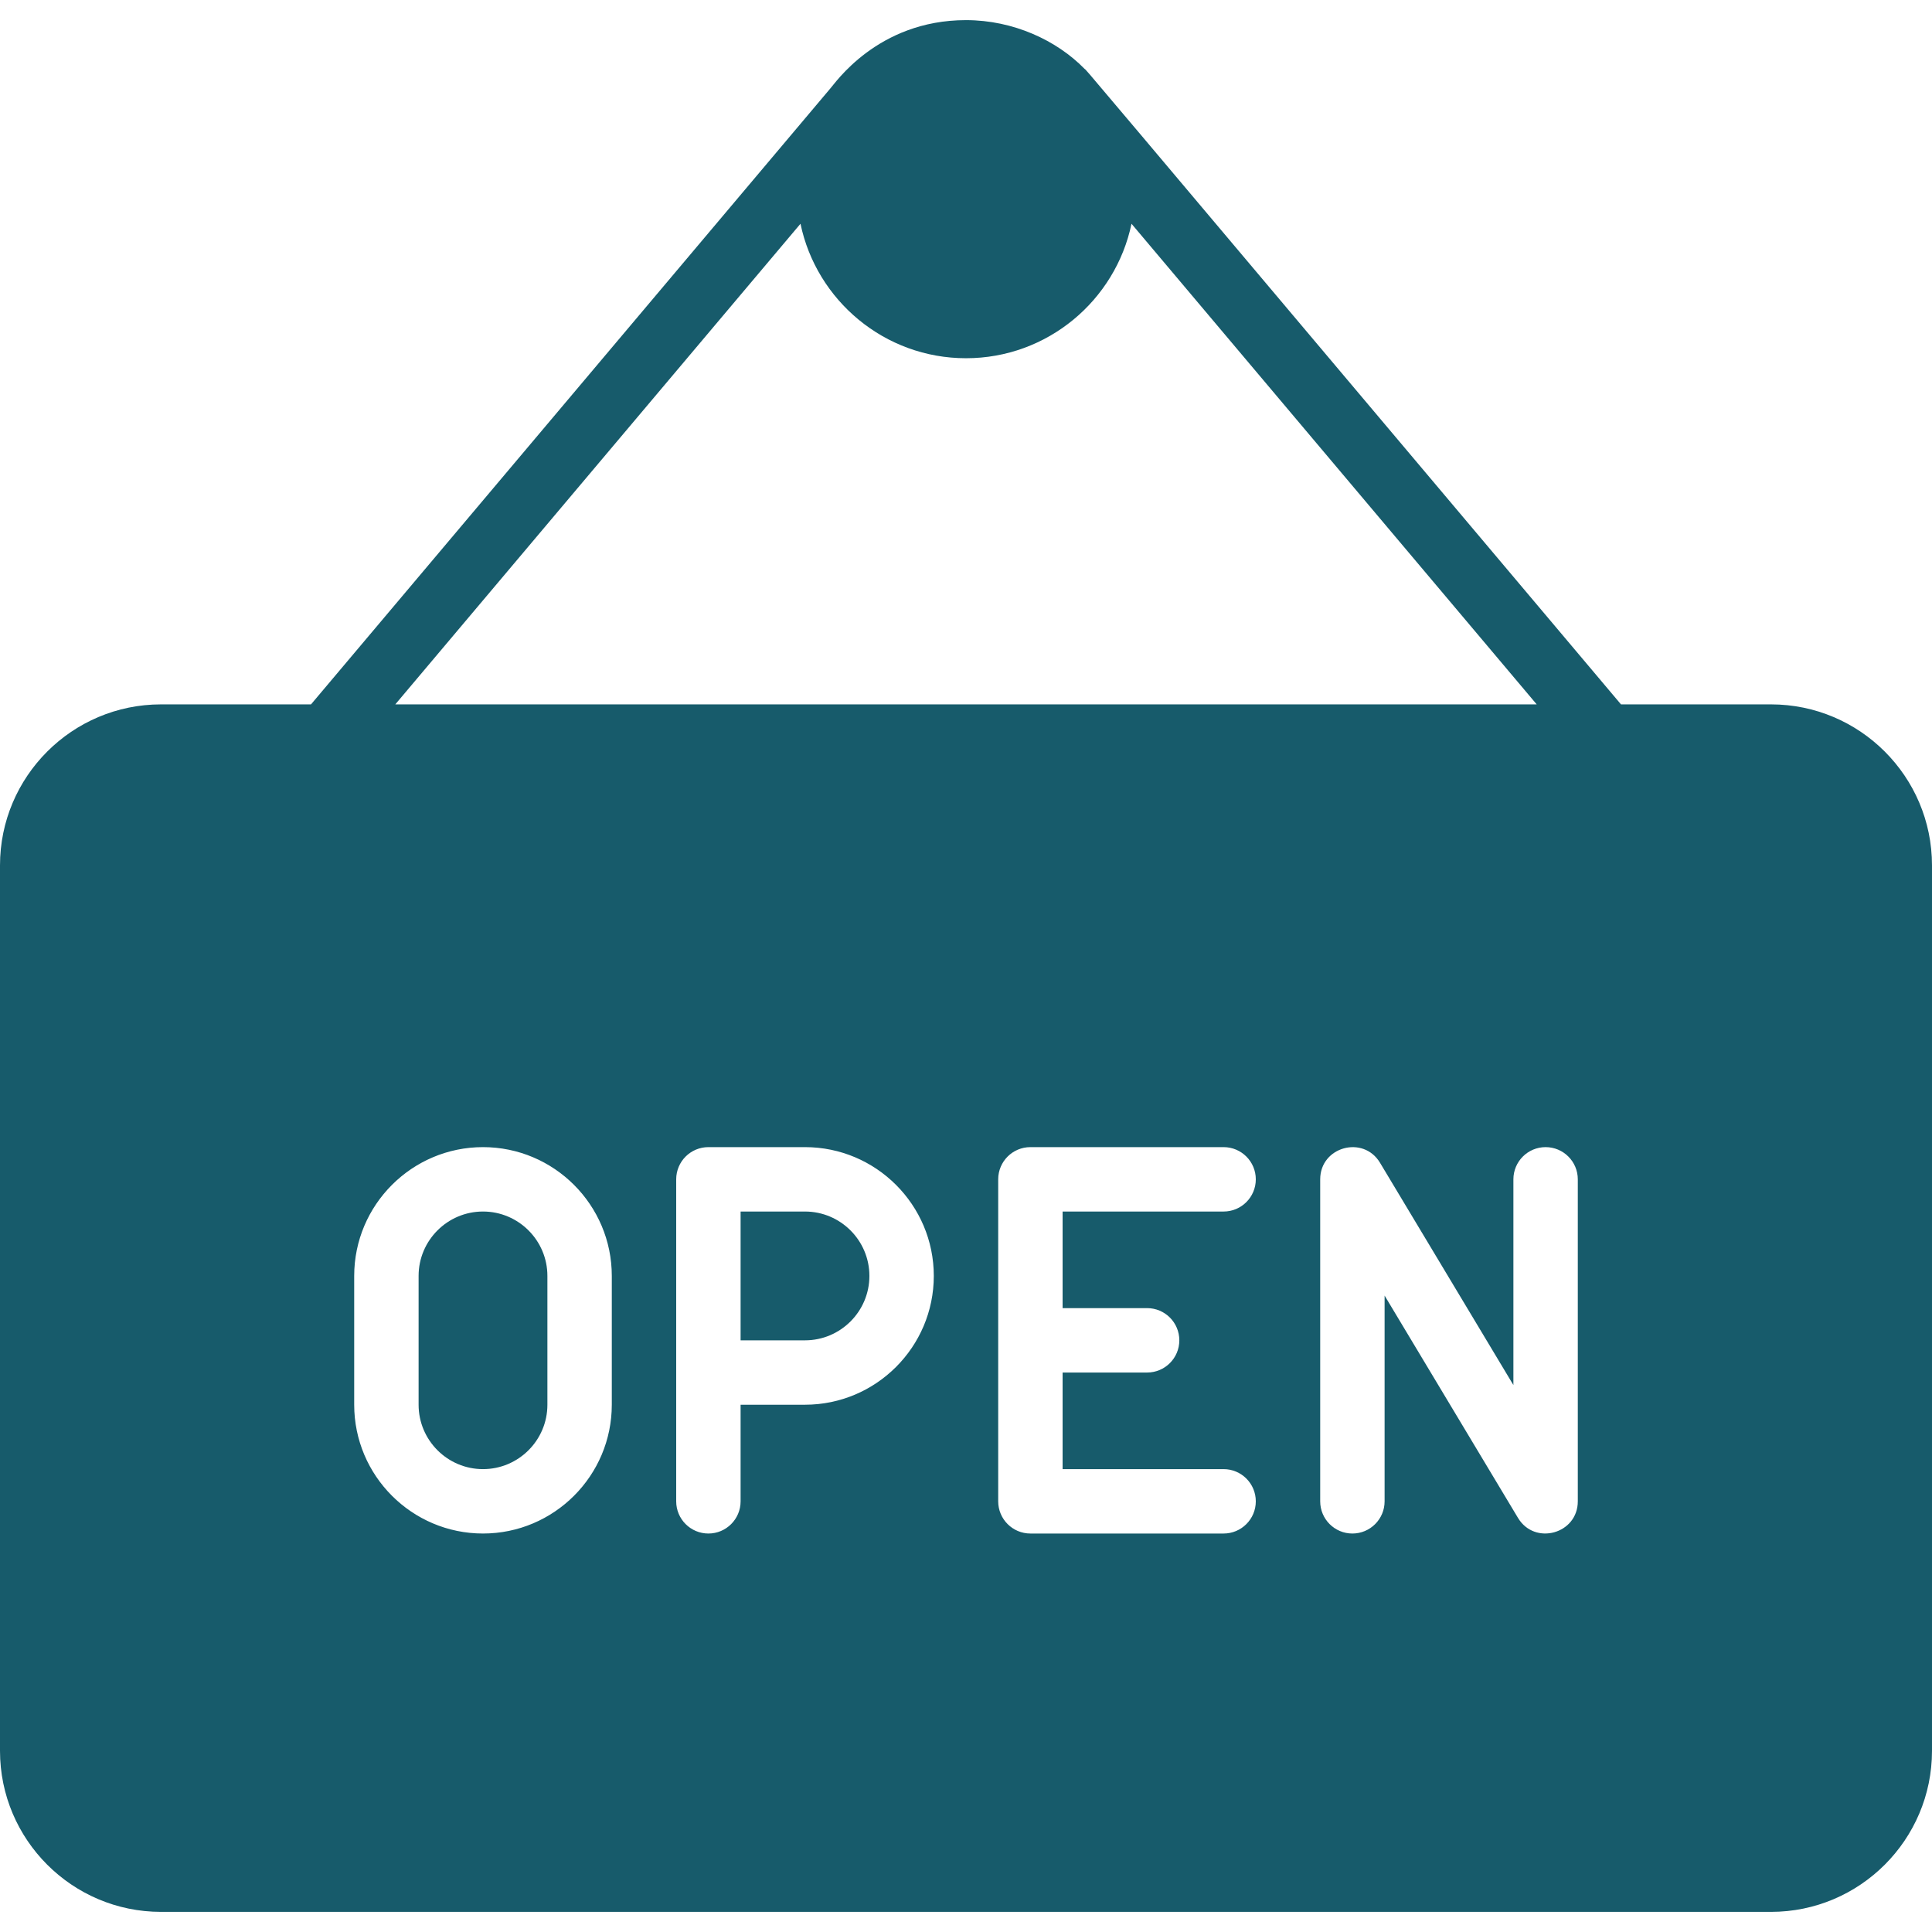
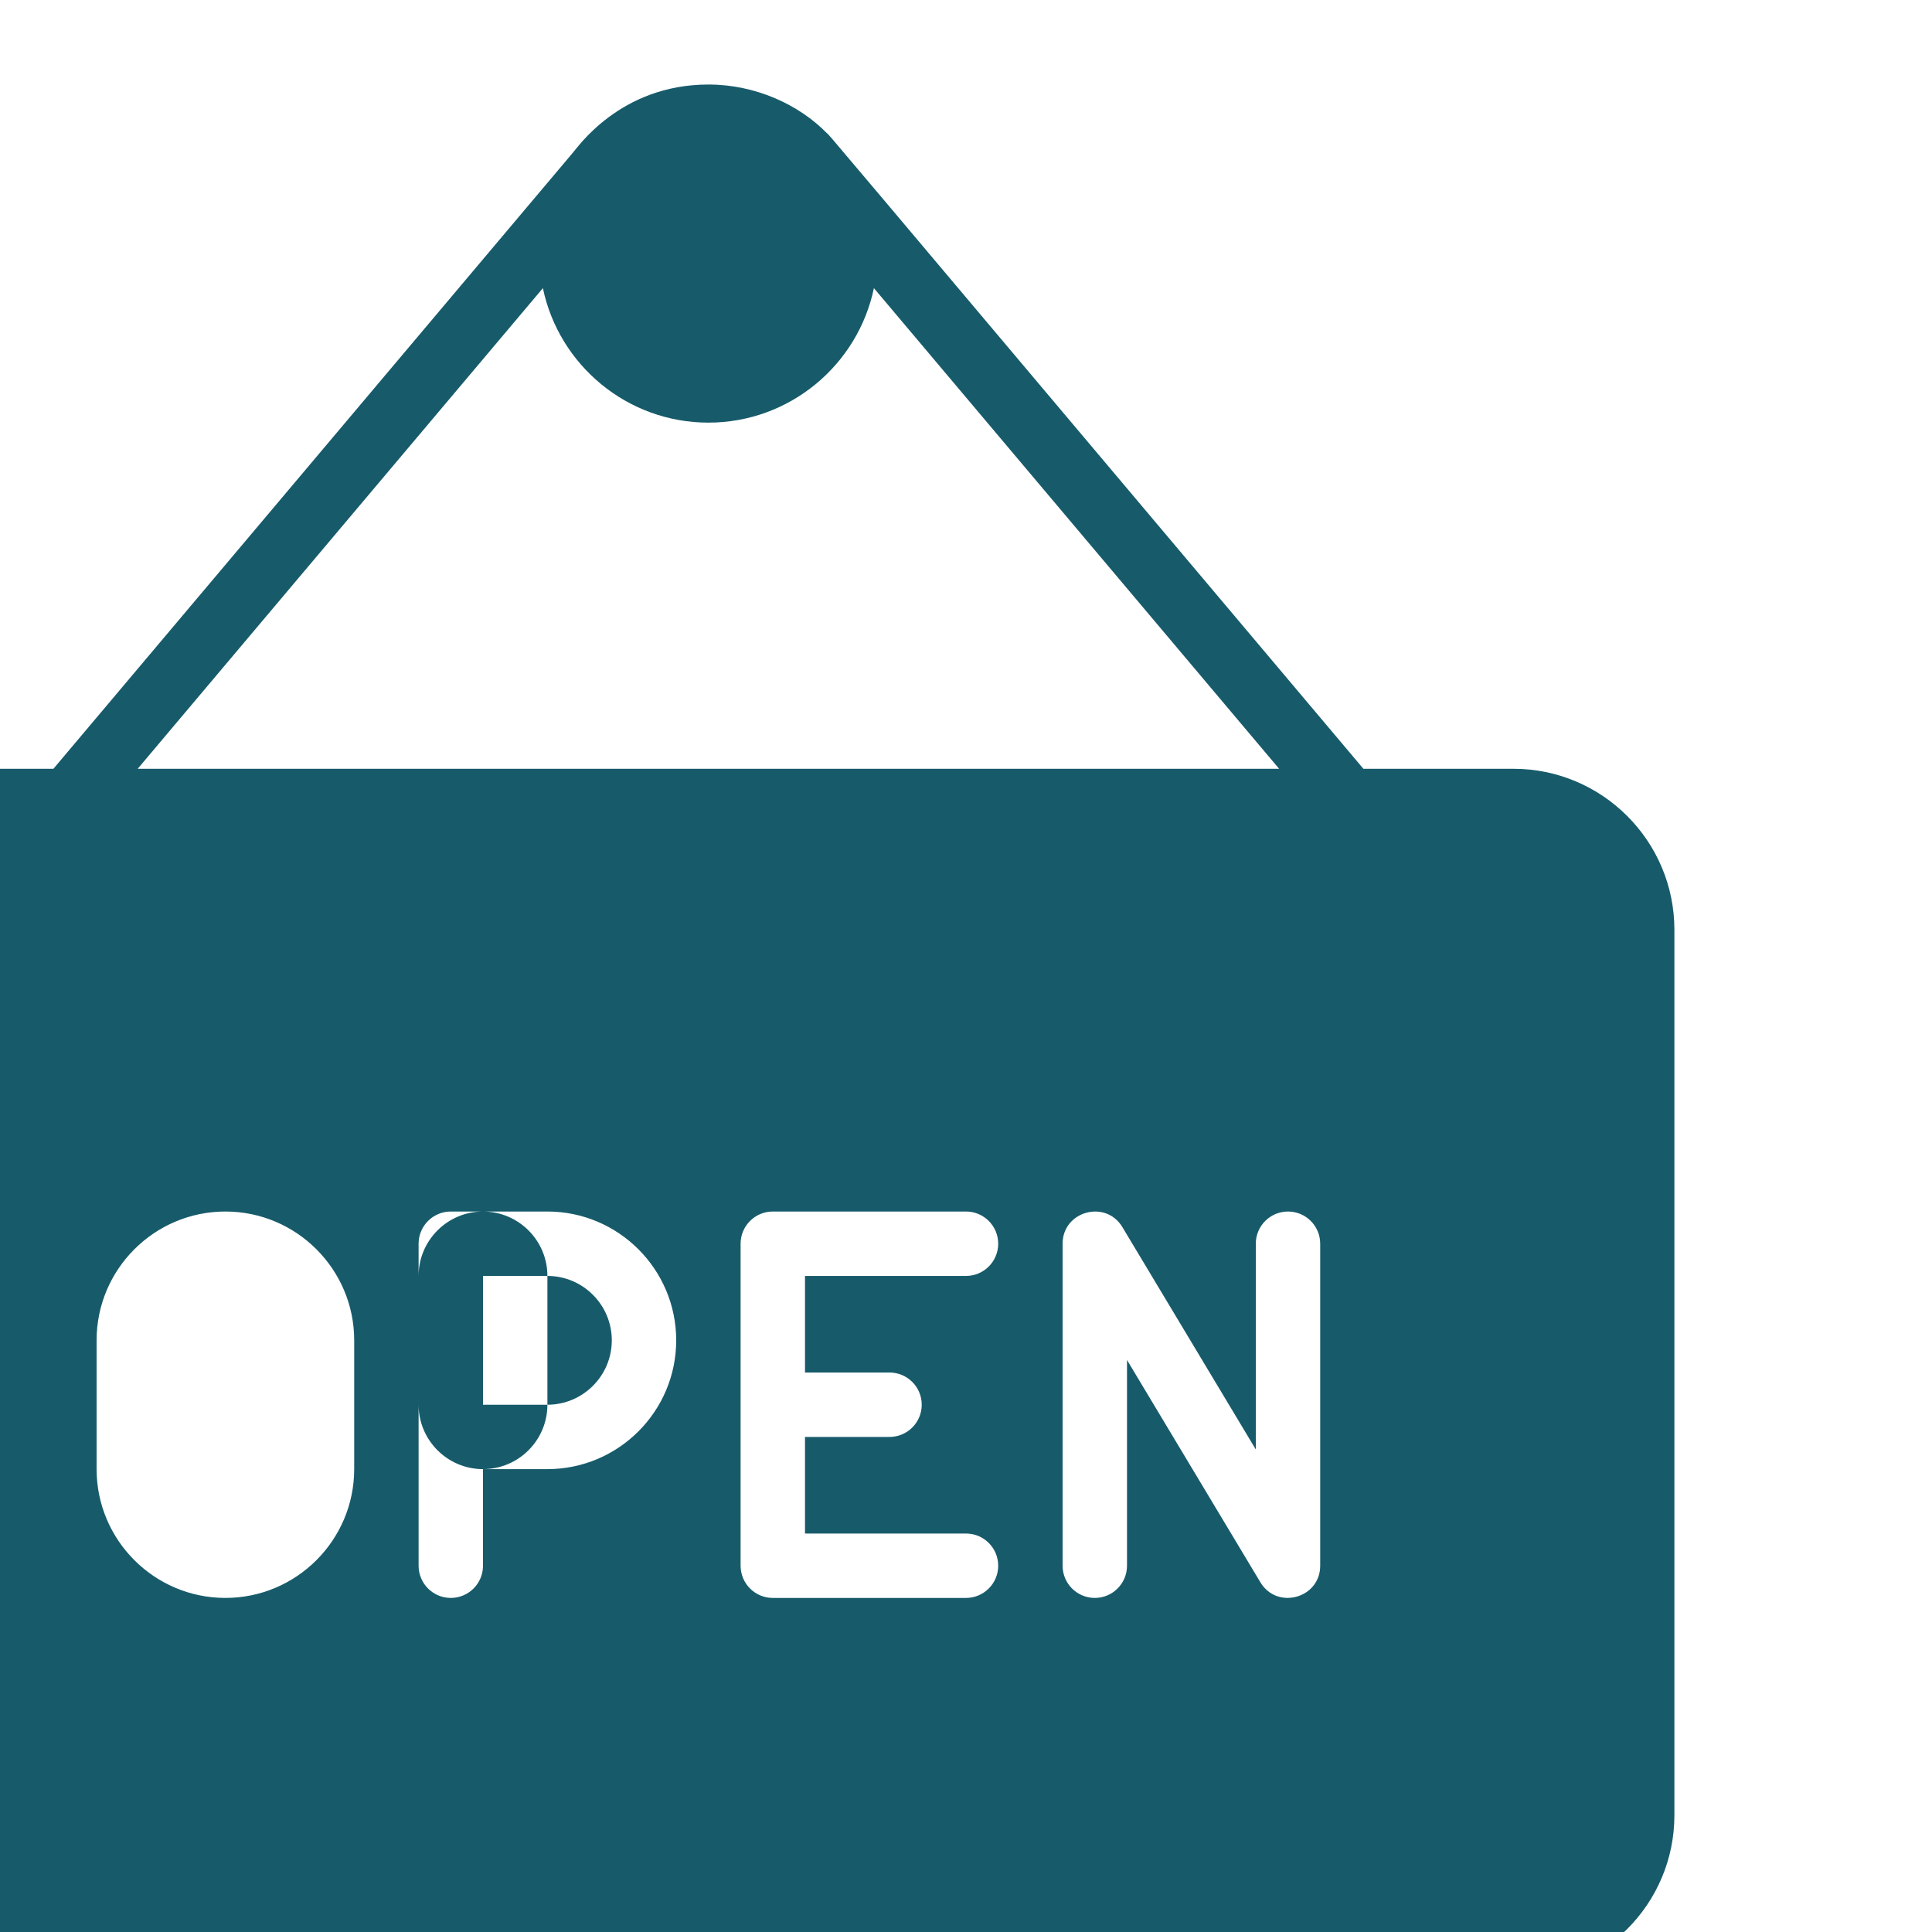
<svg xmlns="http://www.w3.org/2000/svg" id="Layer_1" fill="#175B6B" enable-background="new 0 0 480 480" height="512" viewBox="0 0 480 480" width="512">
-   <path d="m136 317v32c0 8.822-7.178 16-16 16s-16-7.176-16-15.995v-32.01c0-8.819 7.178-15.995 16-15.995s16 7.178 16 16zm64-16h-16v32h16c8.822 0 16-7.178 16-16s-7.178-16-16-16zm280-86v220c0 22.06-17.94 40-40 40h-400c-22.06 0-40-17.94-40-40v-220c0-22.06 17.94-40 40-40h37.27l129.01-153.01c.999-1 11.609-16.99 33.72-16.99 11.795 0 22.567 5.049 29.45 12.1 1.145 1.072-8.789-10.601 133.28 157.9h37.27c22.06 0 40 17.94 40 40zm-381.79-40h283.58l-100.67-119.41c-3.98 19.06-20.9 33.41-41.12 33.41s-37.14-14.35-41.12-33.41zm53.79 142c0-17.645-14.355-32-32-32s-32 14.353-32 31.995v32.01c0 17.642 14.355 31.995 32 31.995s32-14.355 32-32zm80 0c0-17.645-14.355-32-32-32h-24c-4.418 0-8 3.582-8 8v80c0 4.418 3.582 8 8 8s8-3.582 8-8v-24h16c17.645 0 32-14.355 32-32zm32 8v-24h40c4.418 0 8-3.582 8-8s-3.582-8-8-8h-48c-4.418 0-8 3.582-8 8v80c0 4.418 3.582 8 8 8h48c4.418 0 8-3.582 8-8s-3.582-8-8-8h-40v-24h21c4.418 0 8-3.582 8-8s-3.582-8-8-8zm128-32c0-4.418-3.582-8-8-8s-8 3.582-8 8v51.117l-33.14-55.233c-4.159-6.933-14.86-3.969-14.86 4.116v80c0 4.418 3.582 8 8 8s8-3.582 8-8v-51.117l33.14 55.233c4.159 6.932 14.86 3.97 14.86-4.116z" />
+   <path d="m136 317v32c0 8.822-7.178 16-16 16s-16-7.176-16-15.995v-32.01c0-8.819 7.178-15.995 16-15.995s16 7.178 16 16zh-16v32h16c8.822 0 16-7.178 16-16s-7.178-16-16-16zm280-86v220c0 22.06-17.94 40-40 40h-400c-22.06 0-40-17.94-40-40v-220c0-22.06 17.94-40 40-40h37.27l129.01-153.01c.999-1 11.609-16.99 33.72-16.99 11.795 0 22.567 5.049 29.45 12.1 1.145 1.072-8.789-10.601 133.28 157.9h37.27c22.06 0 40 17.94 40 40zm-381.79-40h283.58l-100.67-119.41c-3.98 19.06-20.9 33.41-41.12 33.41s-37.14-14.35-41.12-33.41zm53.79 142c0-17.645-14.355-32-32-32s-32 14.353-32 31.995v32.01c0 17.642 14.355 31.995 32 31.995s32-14.355 32-32zm80 0c0-17.645-14.355-32-32-32h-24c-4.418 0-8 3.582-8 8v80c0 4.418 3.582 8 8 8s8-3.582 8-8v-24h16c17.645 0 32-14.355 32-32zm32 8v-24h40c4.418 0 8-3.582 8-8s-3.582-8-8-8h-48c-4.418 0-8 3.582-8 8v80c0 4.418 3.582 8 8 8h48c4.418 0 8-3.582 8-8s-3.582-8-8-8h-40v-24h21c4.418 0 8-3.582 8-8s-3.582-8-8-8zm128-32c0-4.418-3.582-8-8-8s-8 3.582-8 8v51.117l-33.14-55.233c-4.159-6.933-14.86-3.969-14.86 4.116v80c0 4.418 3.582 8 8 8s8-3.582 8-8v-51.117l33.14 55.233c4.159 6.932 14.86 3.97 14.86-4.116z" />
</svg>